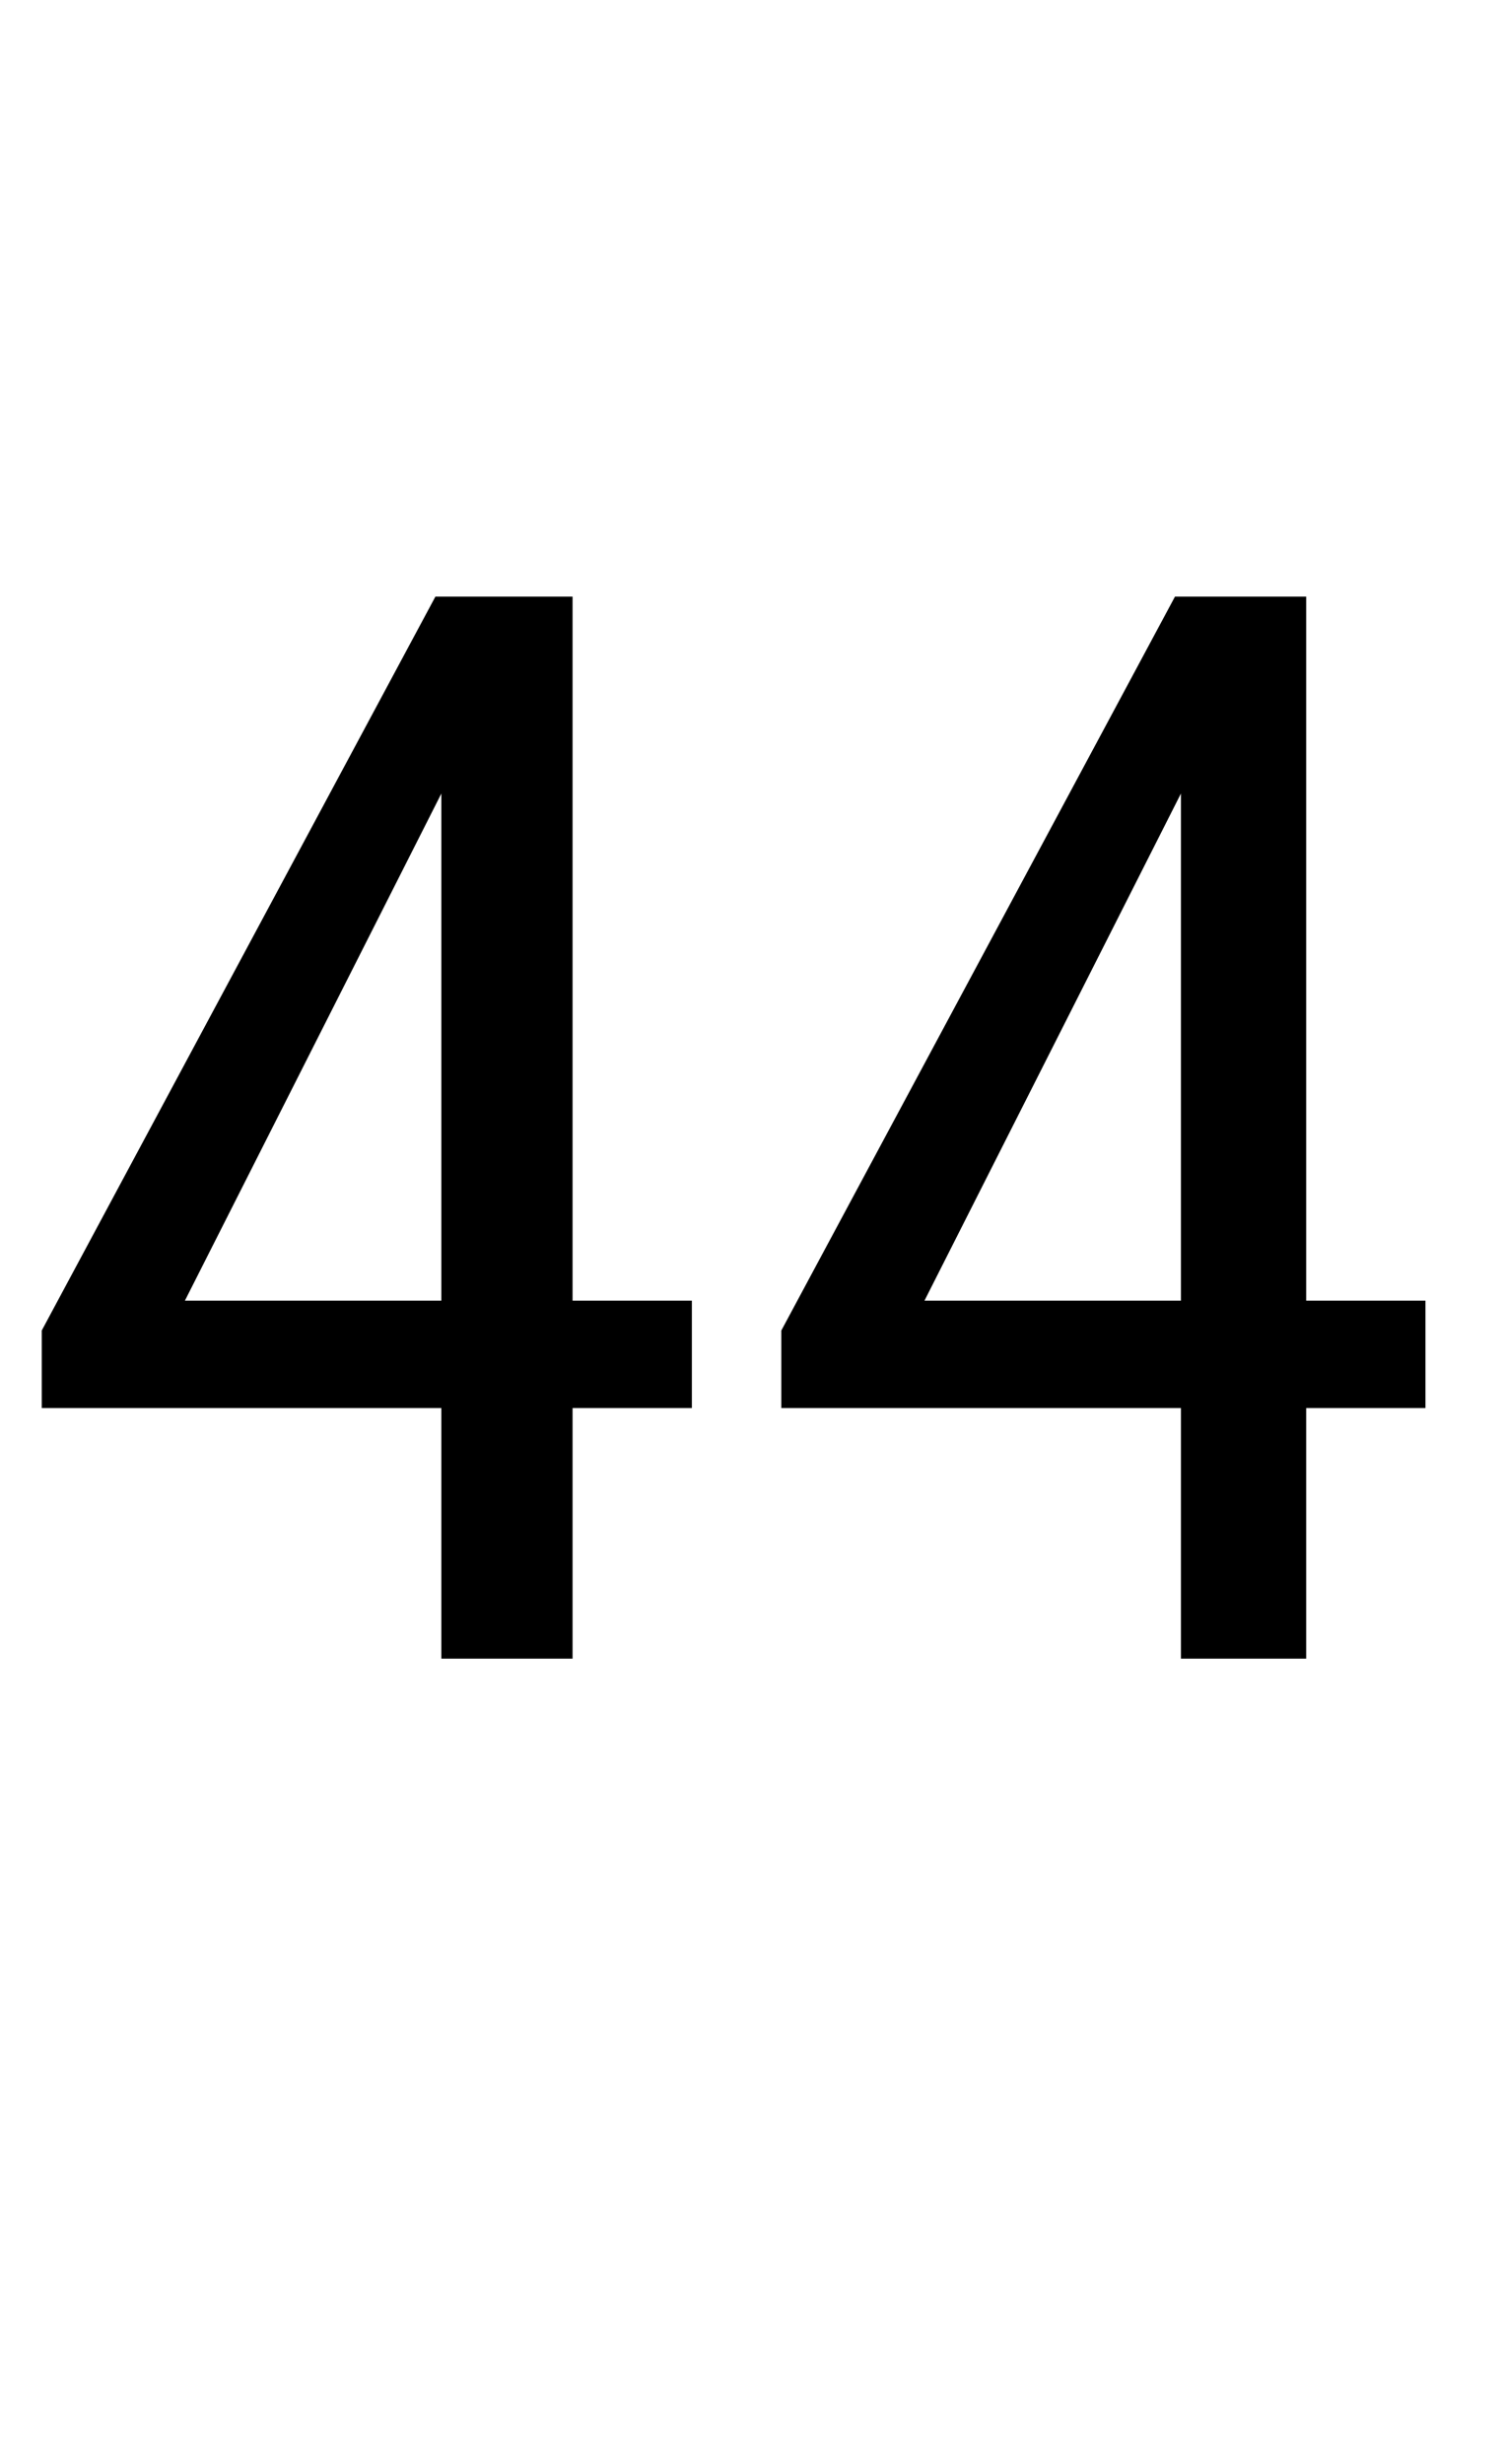
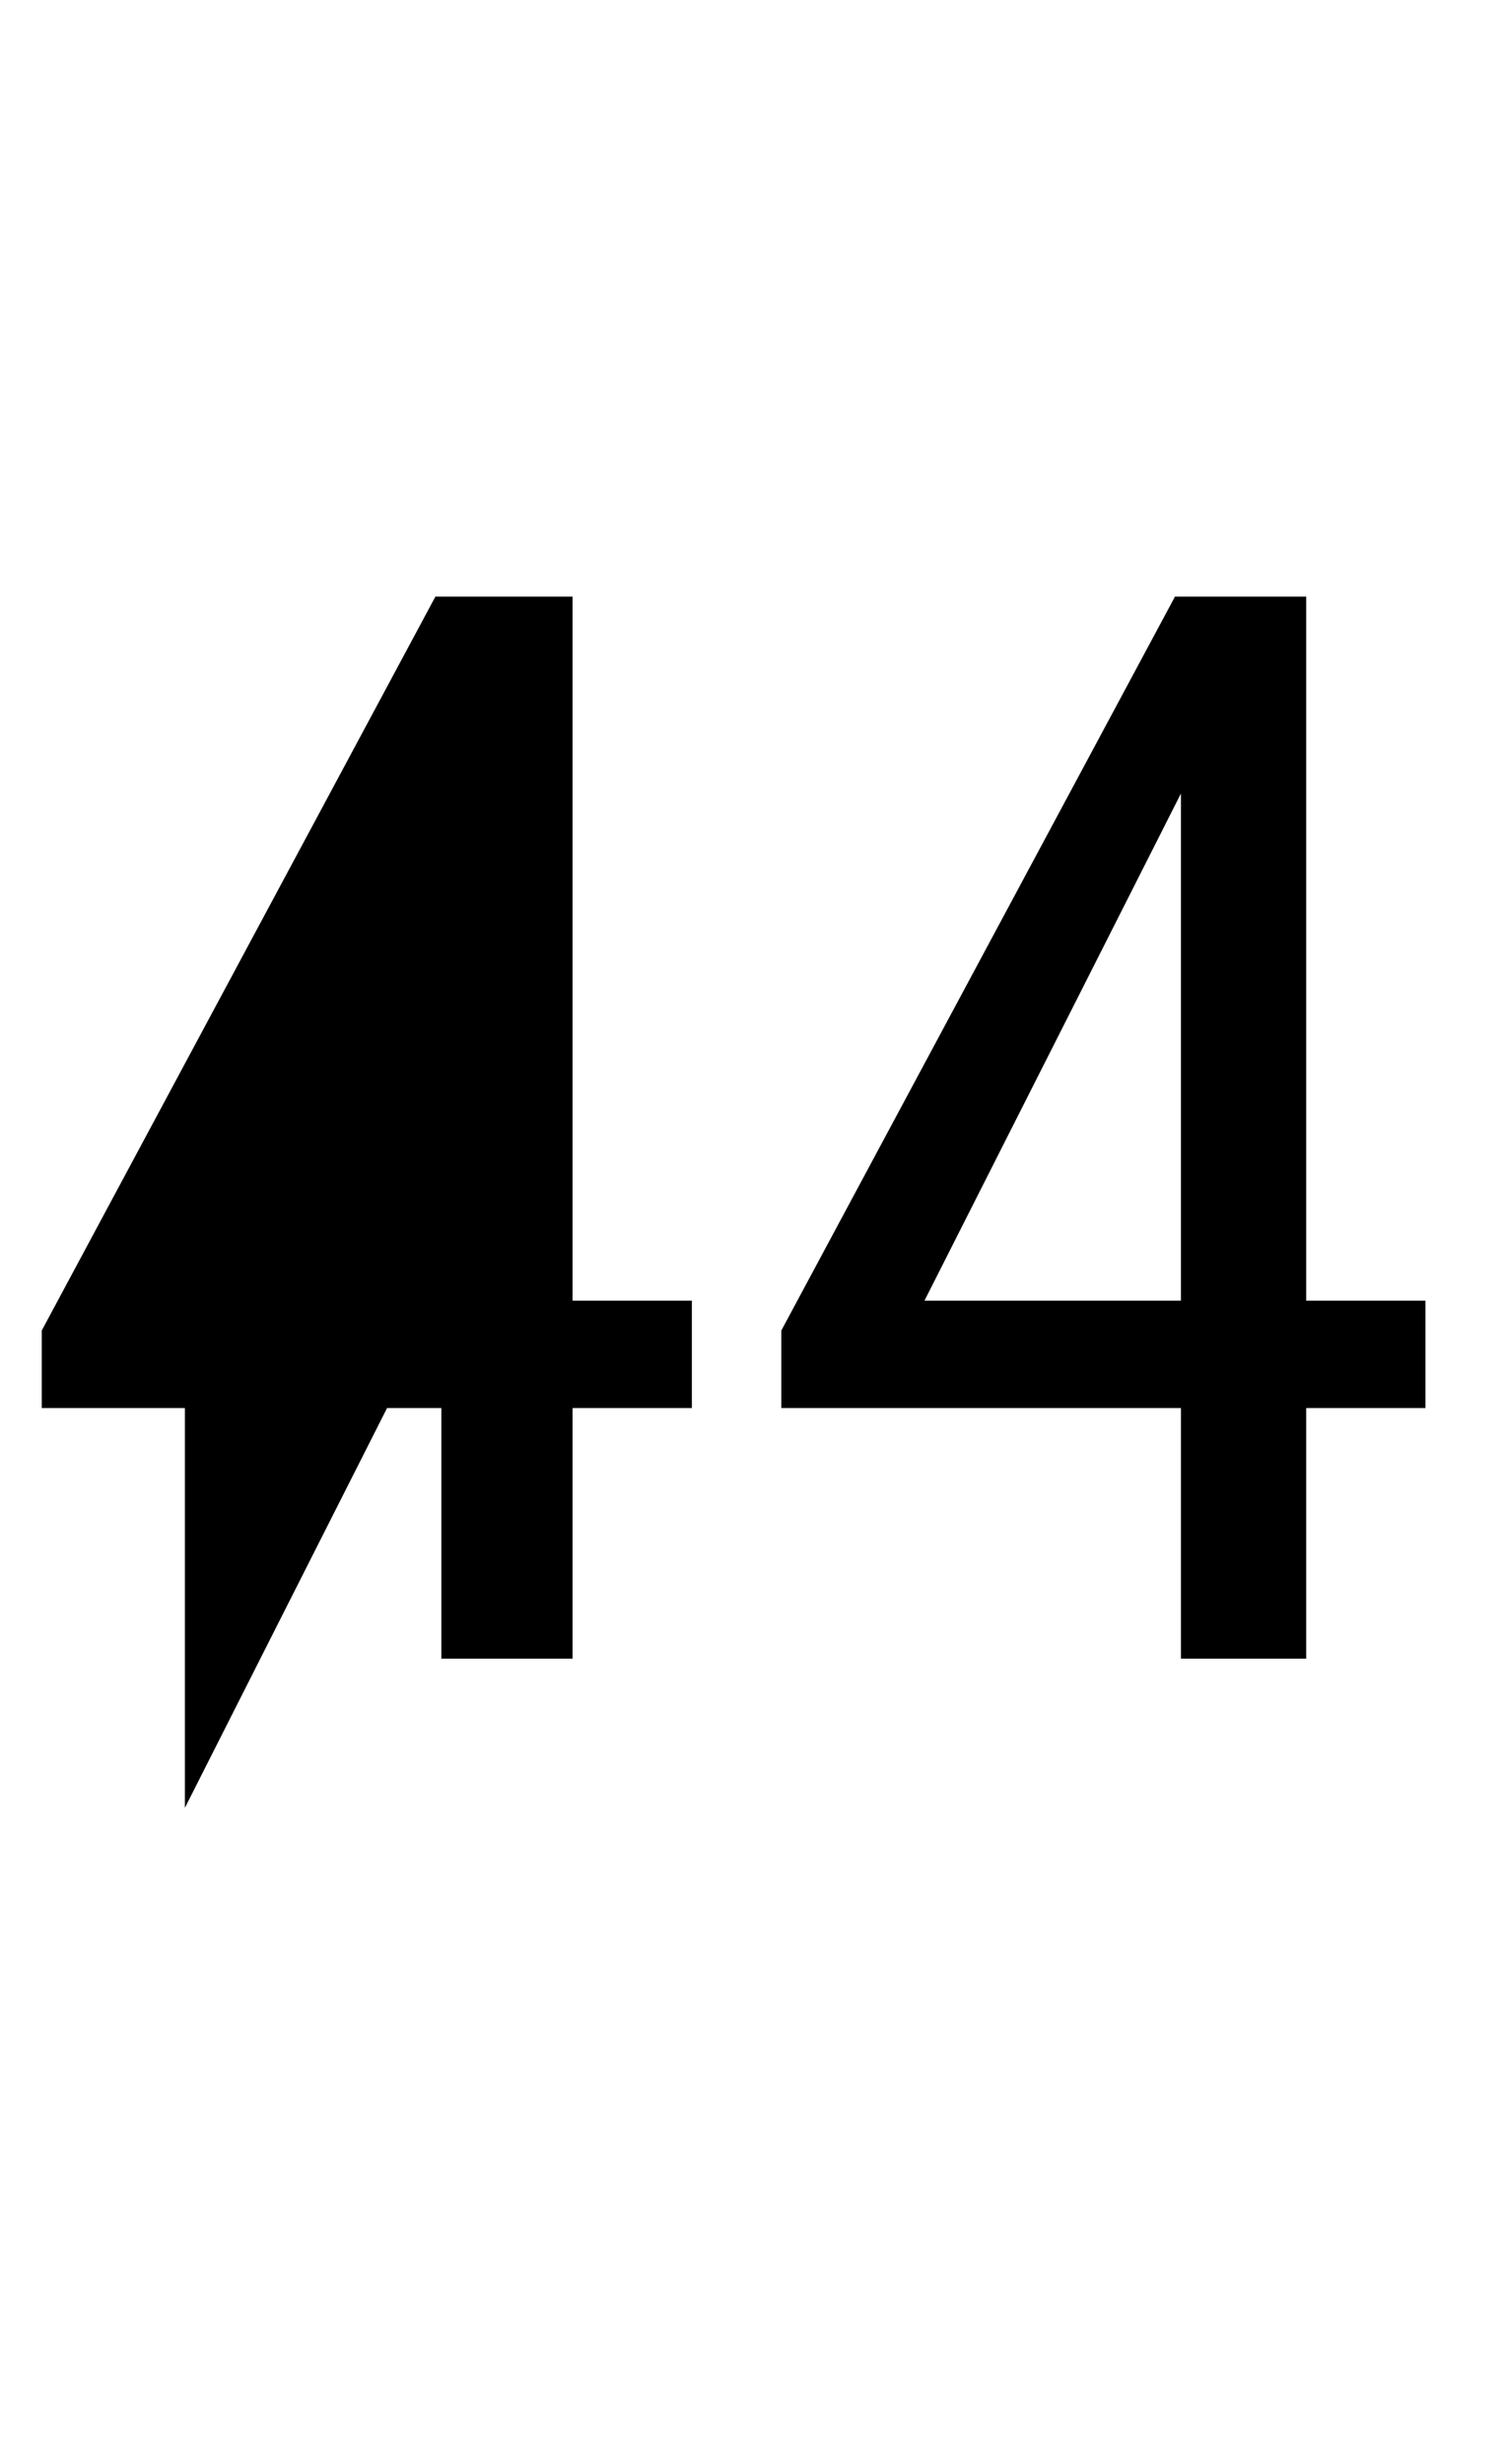
<svg xmlns="http://www.w3.org/2000/svg" version="1.1" width="25.2px" height="41.3px" viewBox="0 -9 25.2 41.3" style="top:-9px">
  <desc>44</desc>
  <defs />
  <g id="Polygon167102">
-     <path d="m9.6 12.8l2 0l0 1.8l-2 0l0 4.2l-2.2 0l0-4.2l-6.7 0l0-1.3l6.6-12.3l2.3 0l0 11.8zm-6.5 0l4.3 0l0-8.5l-4.3 8.5zm18.8 0l2 0l0 1.8l-2 0l0 4.2l-2.1 0l0-4.2l-6.7 0l0-1.3l6.6-12.3l2.2 0l0 11.8zm-6.4 0l4.3 0l0-8.5l-4.3 8.5z" stroke="none" fill="#000" />
+     <path d="m9.6 12.8l2 0l0 1.8l-2 0l0 4.2l-2.2 0l0-4.2l-6.7 0l0-1.3l6.6-12.3l2.3 0l0 11.8zm-6.5 0l4.3 0l-4.3 8.5zm18.8 0l2 0l0 1.8l-2 0l0 4.2l-2.1 0l0-4.2l-6.7 0l0-1.3l6.6-12.3l2.2 0l0 11.8zm-6.4 0l4.3 0l0-8.5l-4.3 8.5z" stroke="none" fill="#000" />
  </g>
</svg>